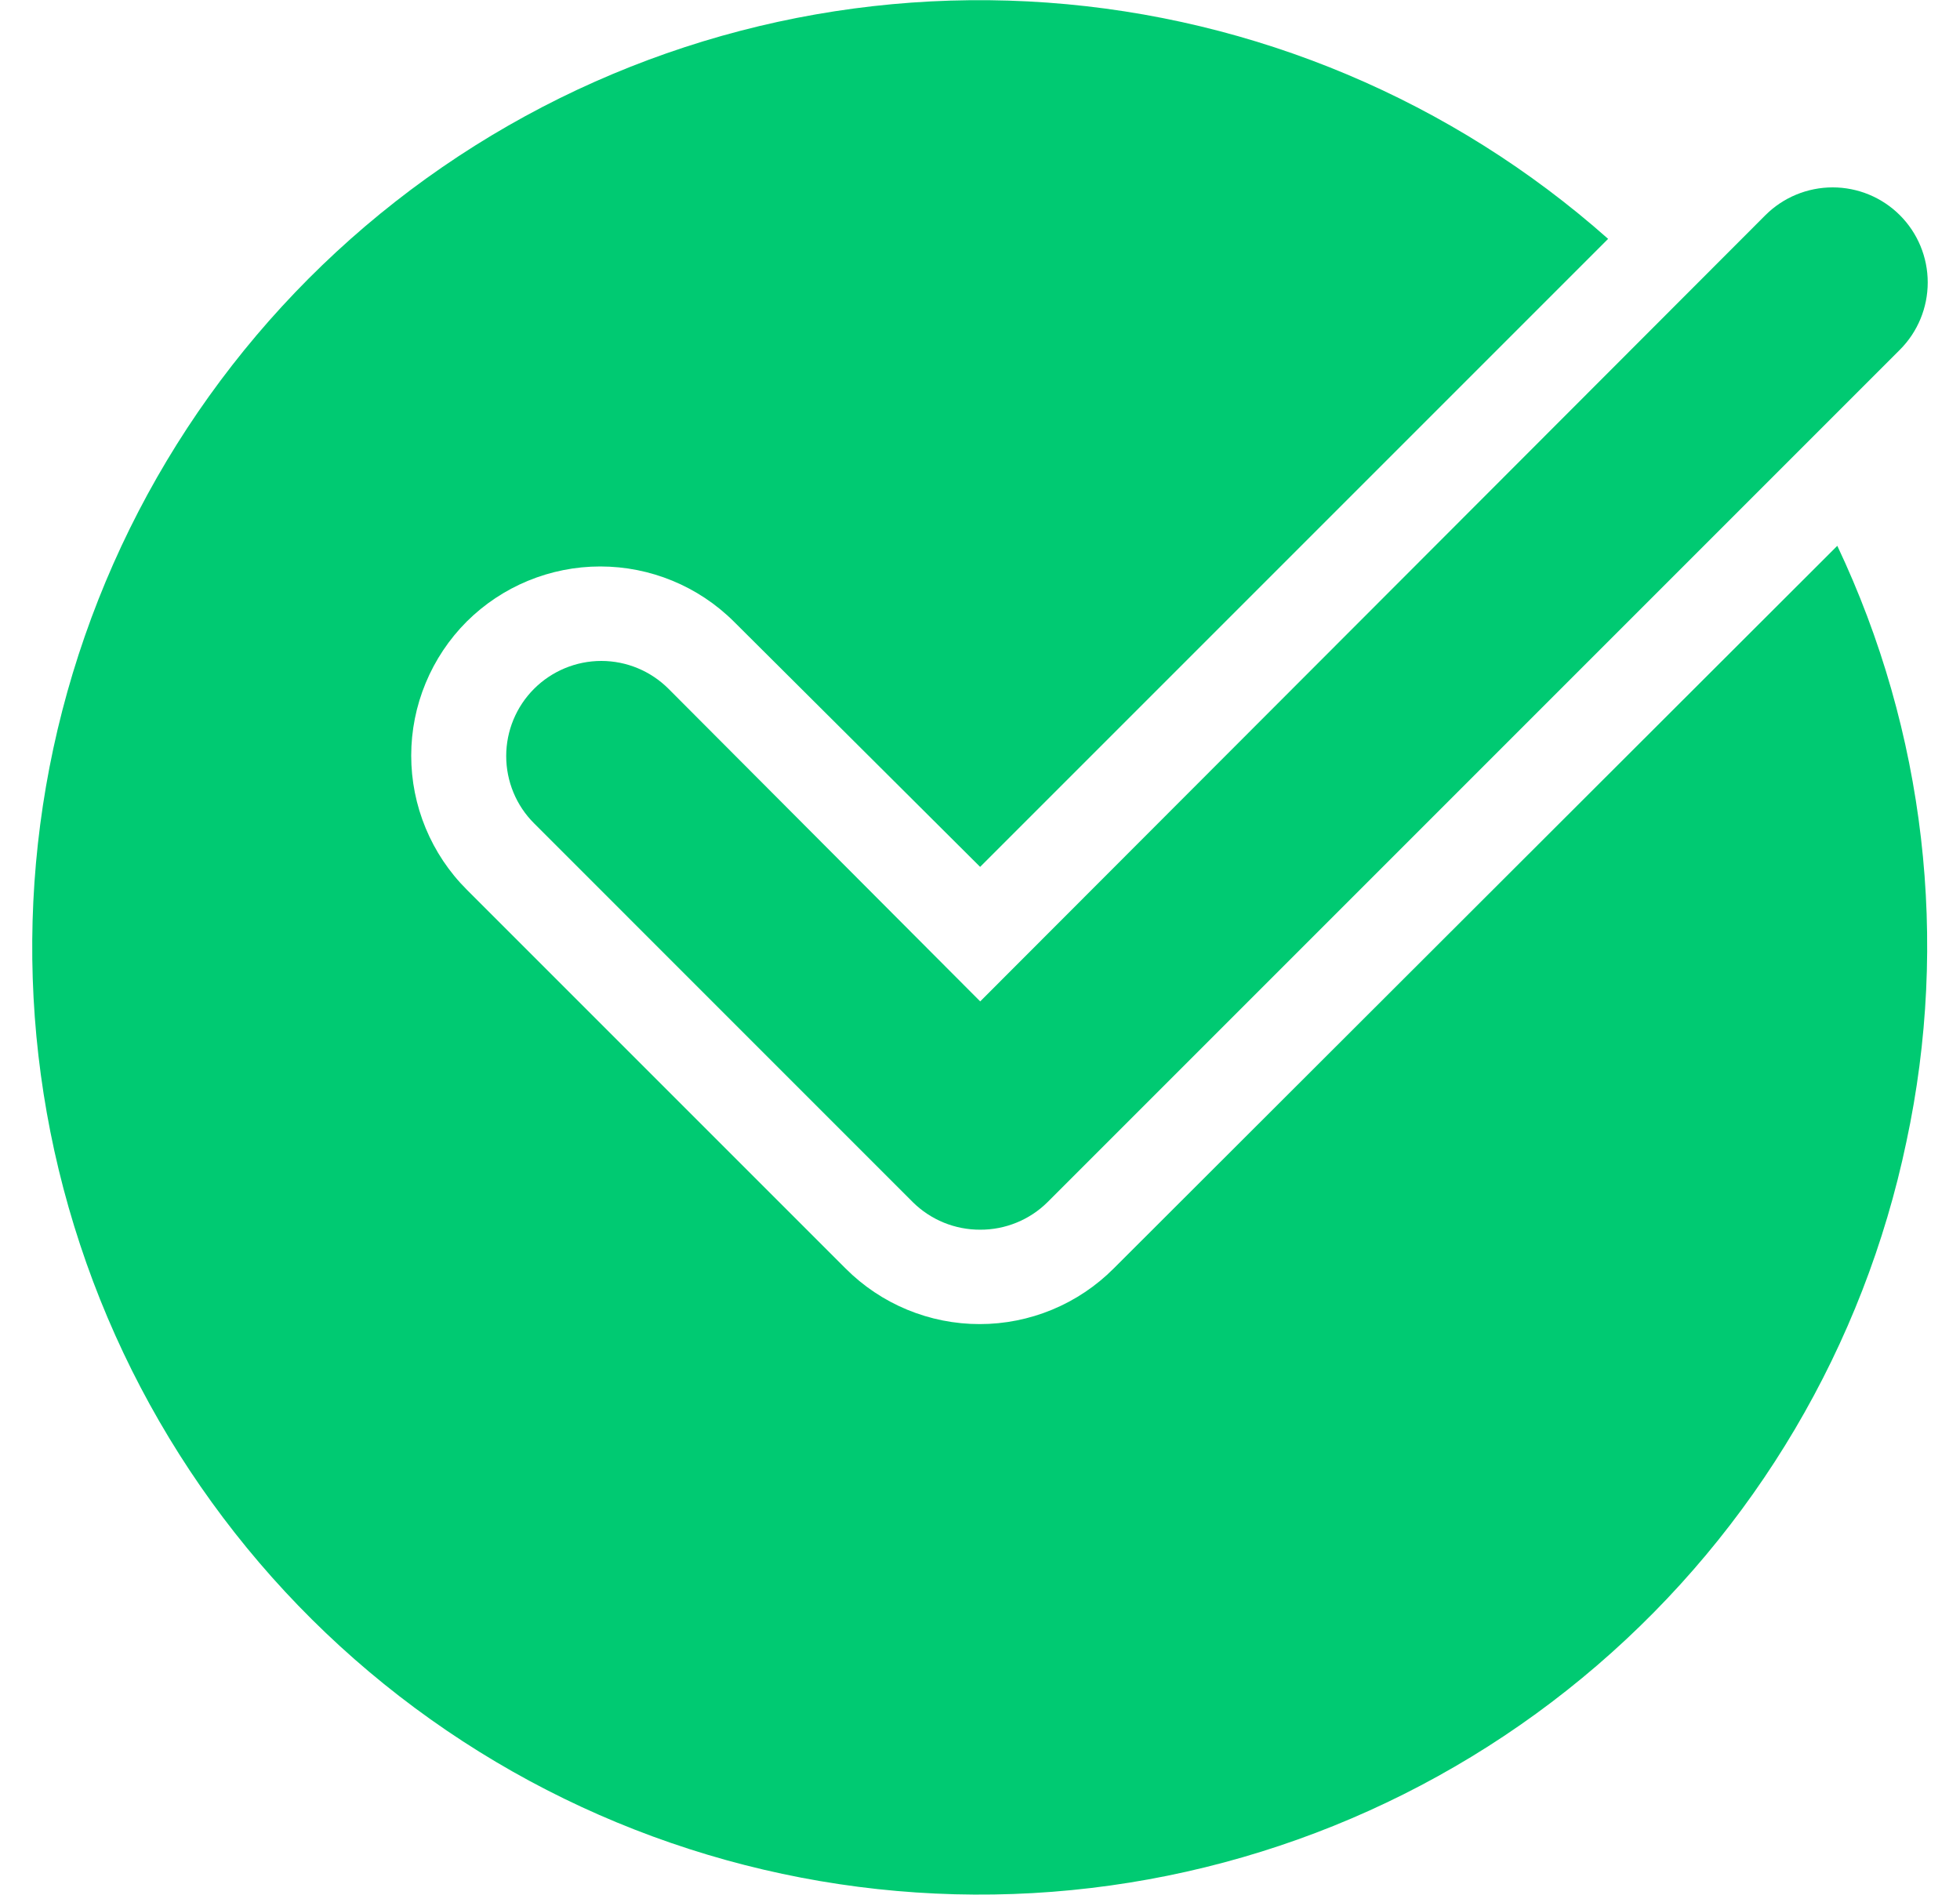
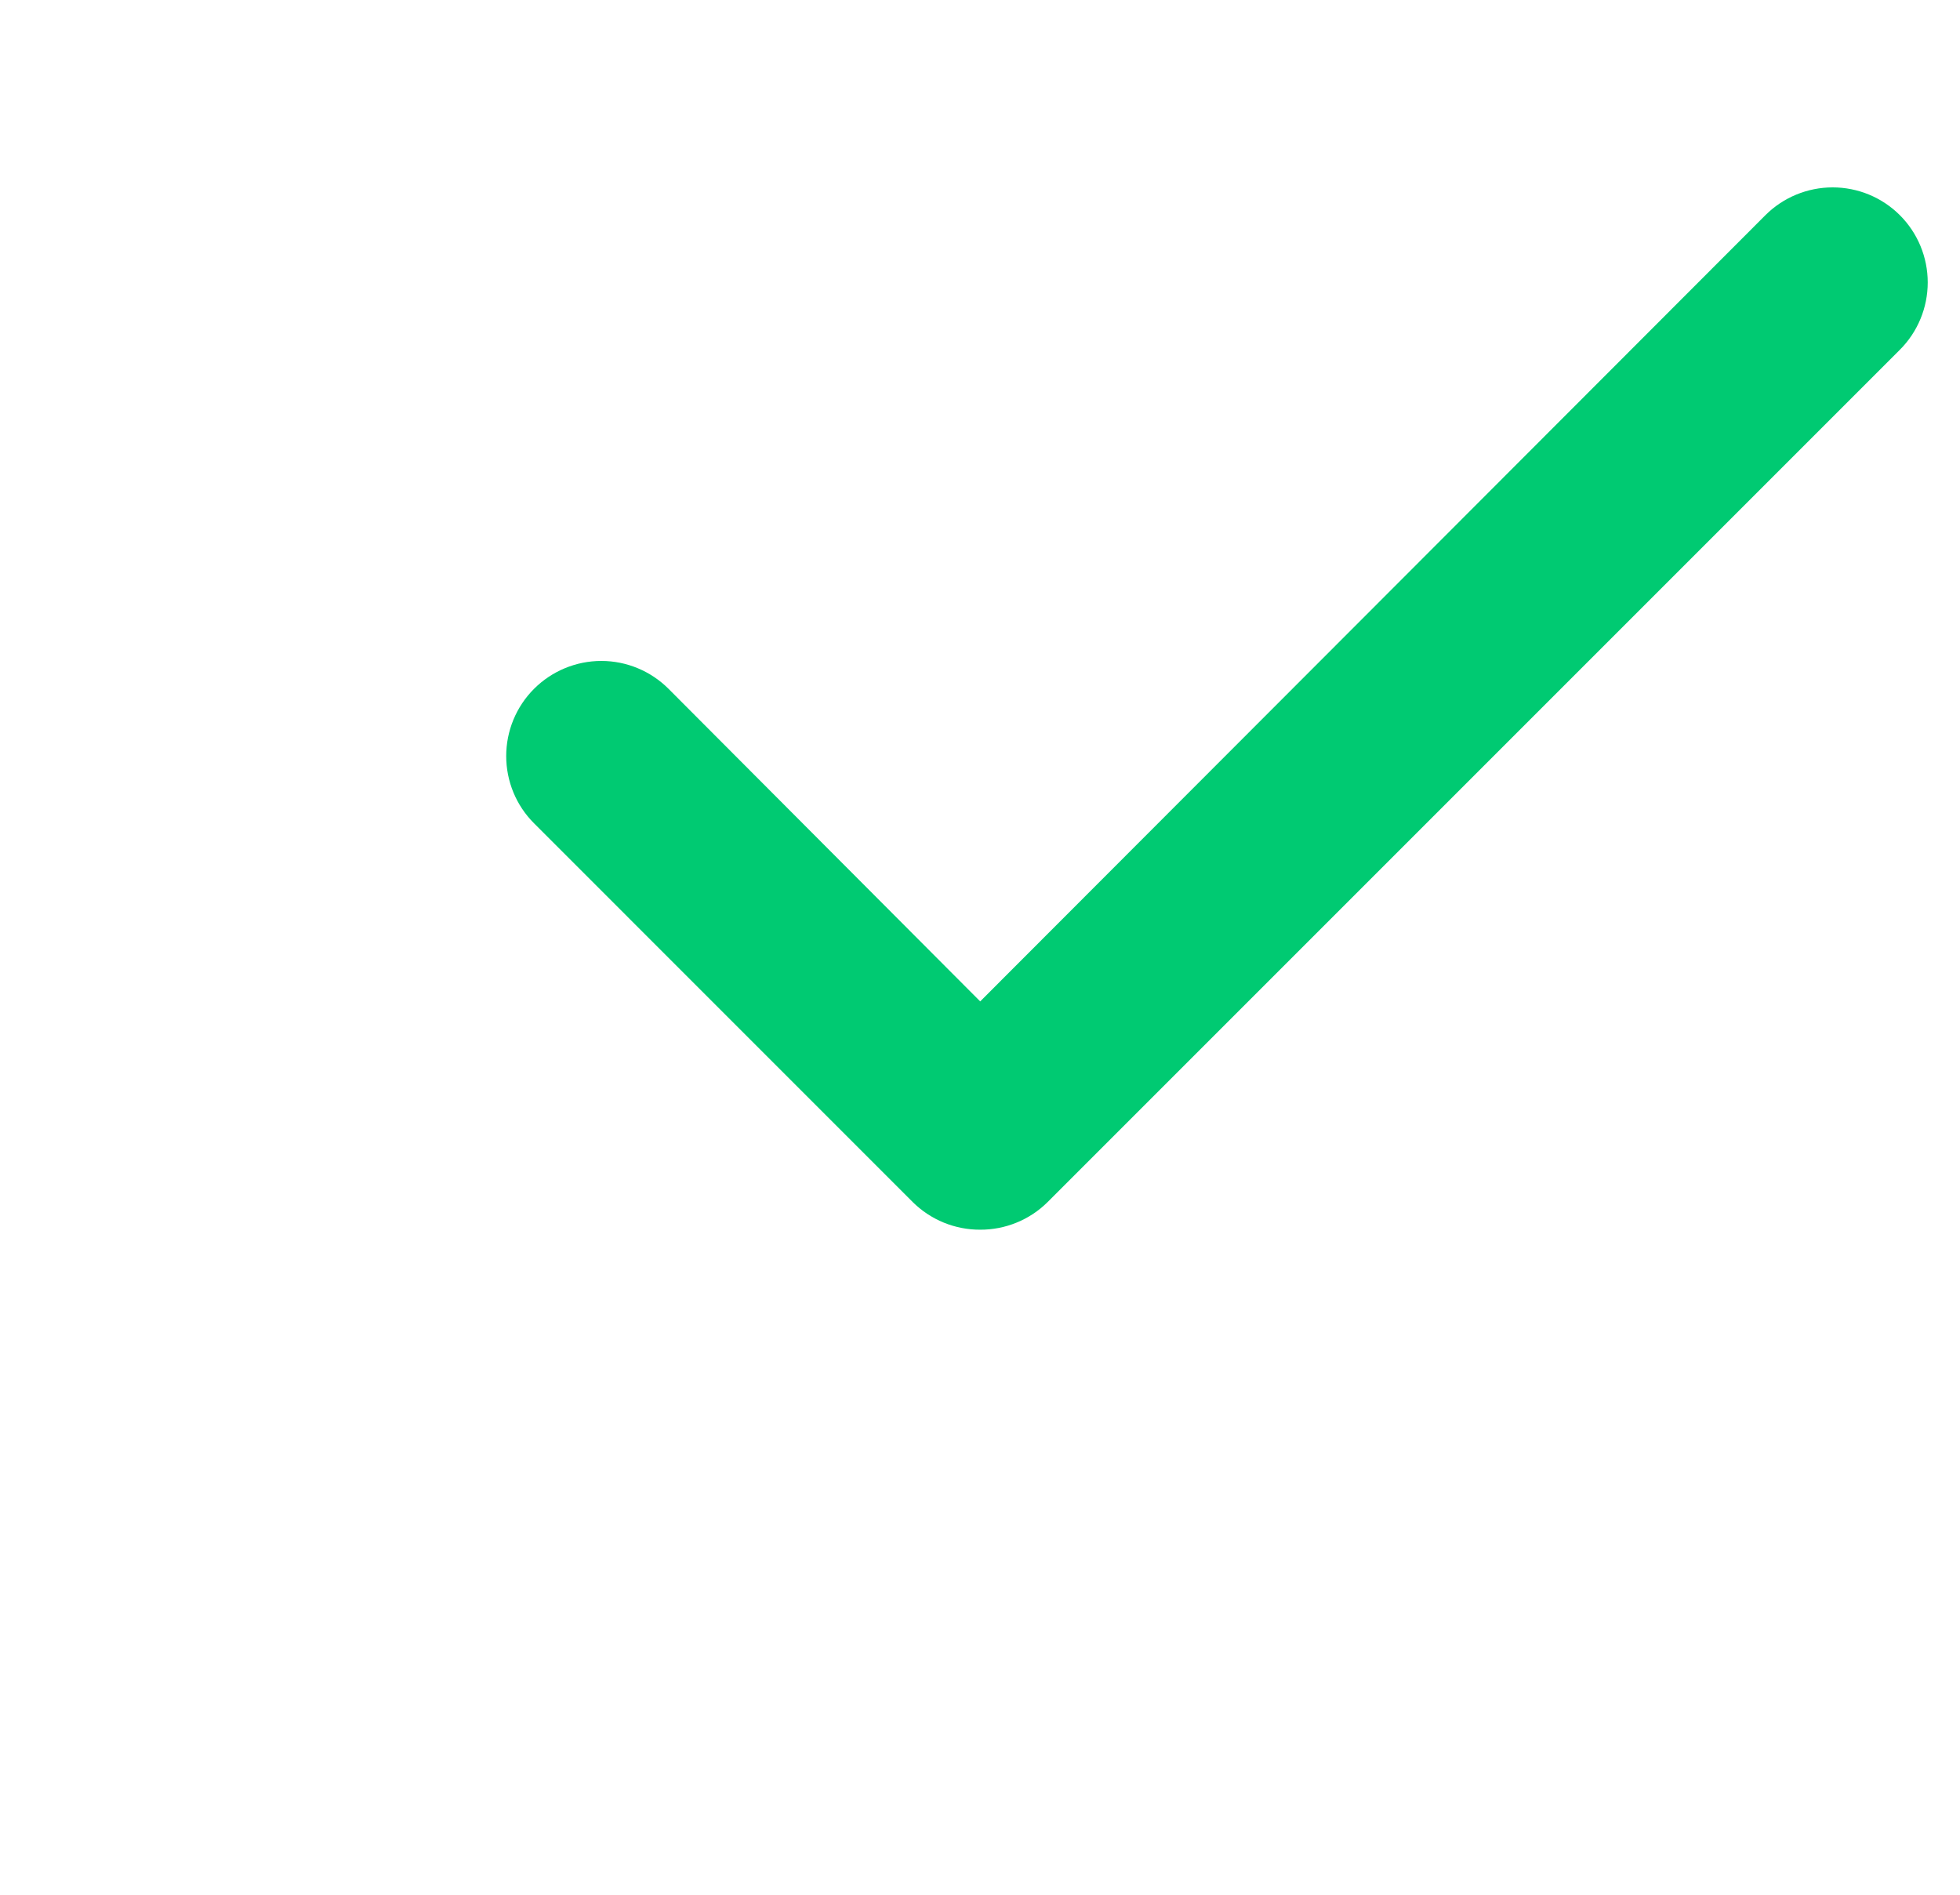
<svg xmlns="http://www.w3.org/2000/svg" width="30" height="29" viewBox="0 0 30 29" fill="none">
-   <path d="M17.046 19.415C16.777 19.685 16.457 19.899 16.105 20.045C15.753 20.191 15.376 20.266 14.995 20.266C14.613 20.266 14.236 20.191 13.884 20.045C13.532 19.899 13.212 19.685 12.943 19.415L7.144 13.616C6.874 13.347 6.661 13.027 6.515 12.675C6.369 12.323 6.294 11.946 6.294 11.565C6.294 11.184 6.369 10.807 6.515 10.455C6.661 10.103 6.874 9.783 7.144 9.513C7.687 8.973 8.422 8.67 9.188 8.67C9.954 8.67 10.689 8.973 11.232 9.513L15.002 13.268L24.614 3.656C22.229 1.54 19.212 0.269 16.032 0.04C12.851 -0.189 9.684 0.637 7.02 2.39C4.357 4.143 2.345 6.725 1.298 9.737C0.25 12.749 0.225 16.022 1.226 19.05C2.226 22.078 4.197 24.691 6.834 26.485C9.47 28.279 12.624 29.154 15.807 28.975C18.991 28.795 22.027 27.571 24.444 25.491C26.862 23.412 28.527 20.594 29.18 17.473C29.839 14.399 29.467 11.195 28.122 8.354L17.046 19.415Z" fill="#00CA72" />
  <path d="M15.003 18.821C14.812 18.822 14.623 18.785 14.446 18.713C14.27 18.641 14.109 18.535 13.973 18.401L8.174 12.601C7.901 12.329 7.748 11.958 7.748 11.572C7.748 11.186 7.901 10.816 8.174 10.543C8.447 10.27 8.818 10.116 9.204 10.116C9.59 10.116 9.96 10.27 10.233 10.543L15.003 15.327L27.021 3.294C27.294 3.021 27.665 2.868 28.051 2.868C28.437 2.868 28.807 3.021 29.08 3.294C29.353 3.567 29.506 3.937 29.506 4.323C29.506 4.709 29.353 5.08 29.08 5.353L16.032 18.401C15.897 18.535 15.736 18.641 15.559 18.713C15.383 18.785 15.194 18.822 15.003 18.821Z" fill="#00CA72" />
</svg>